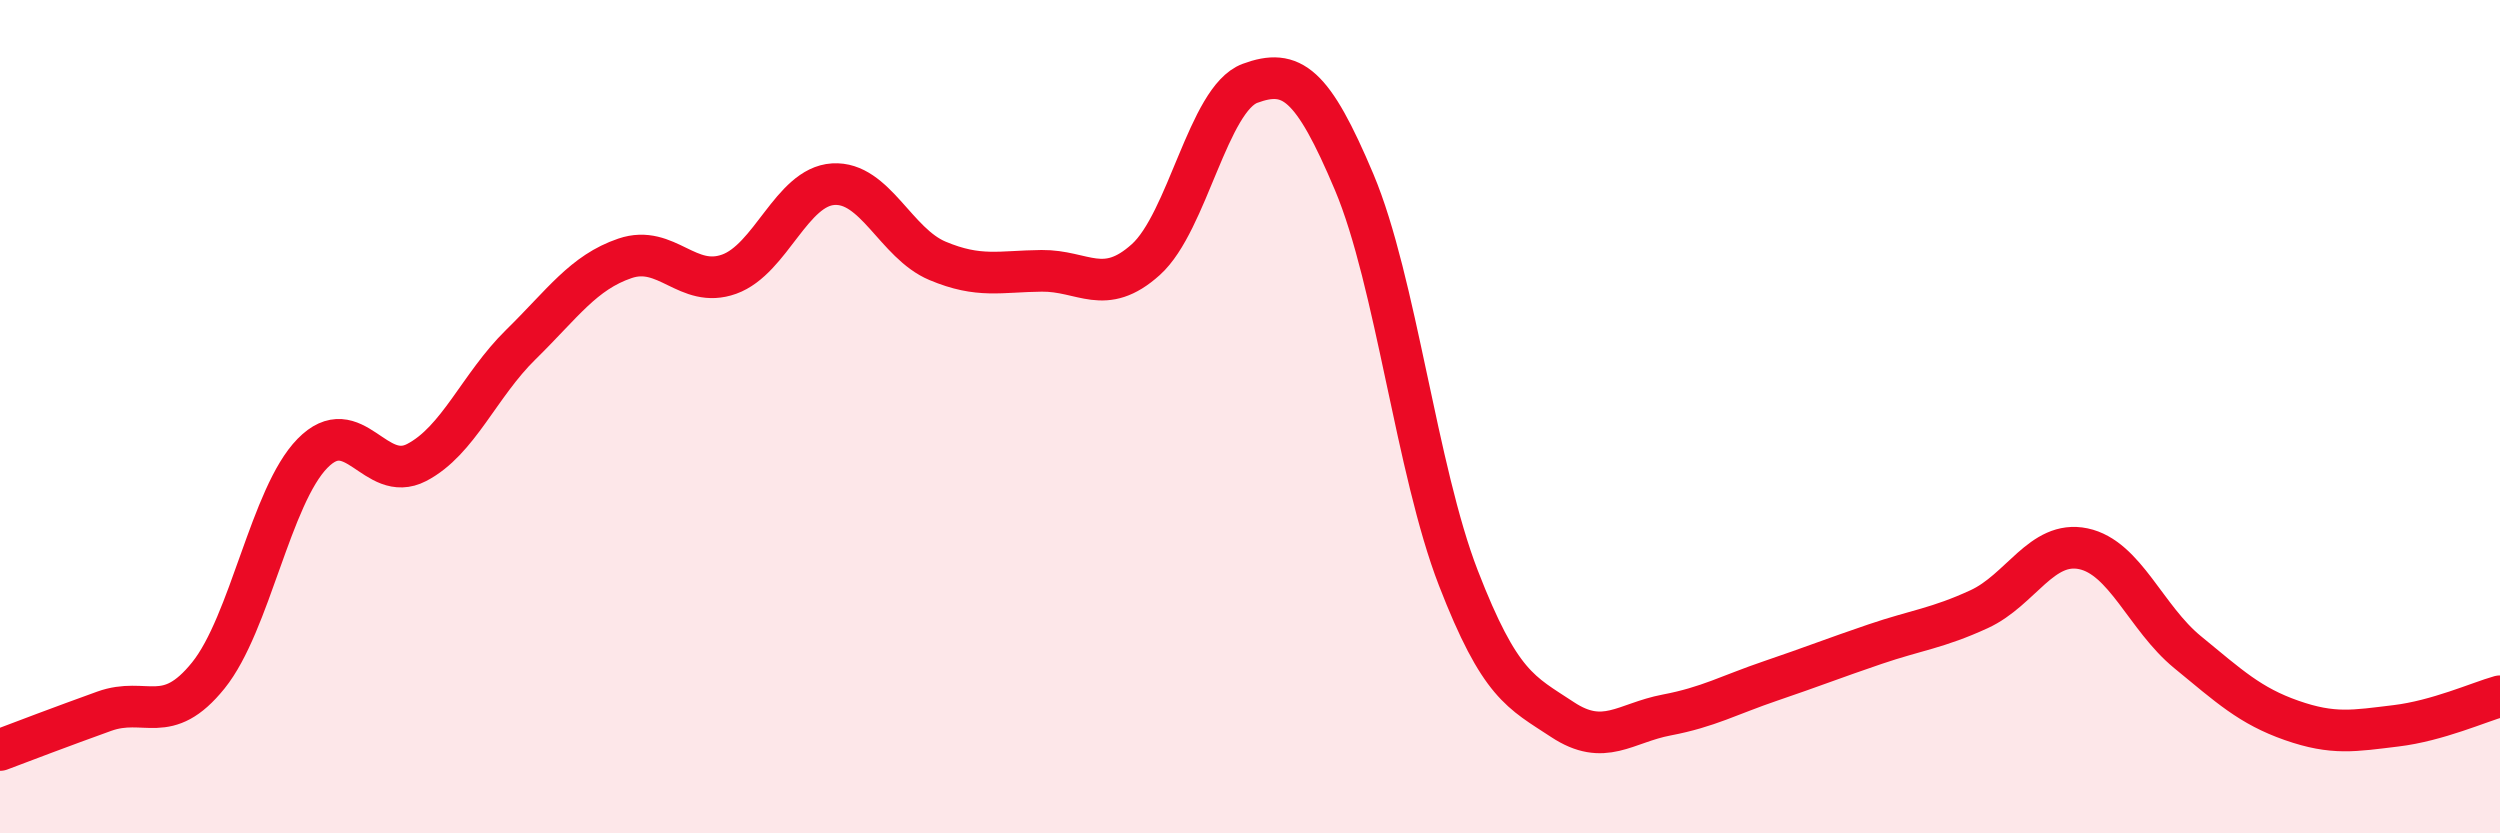
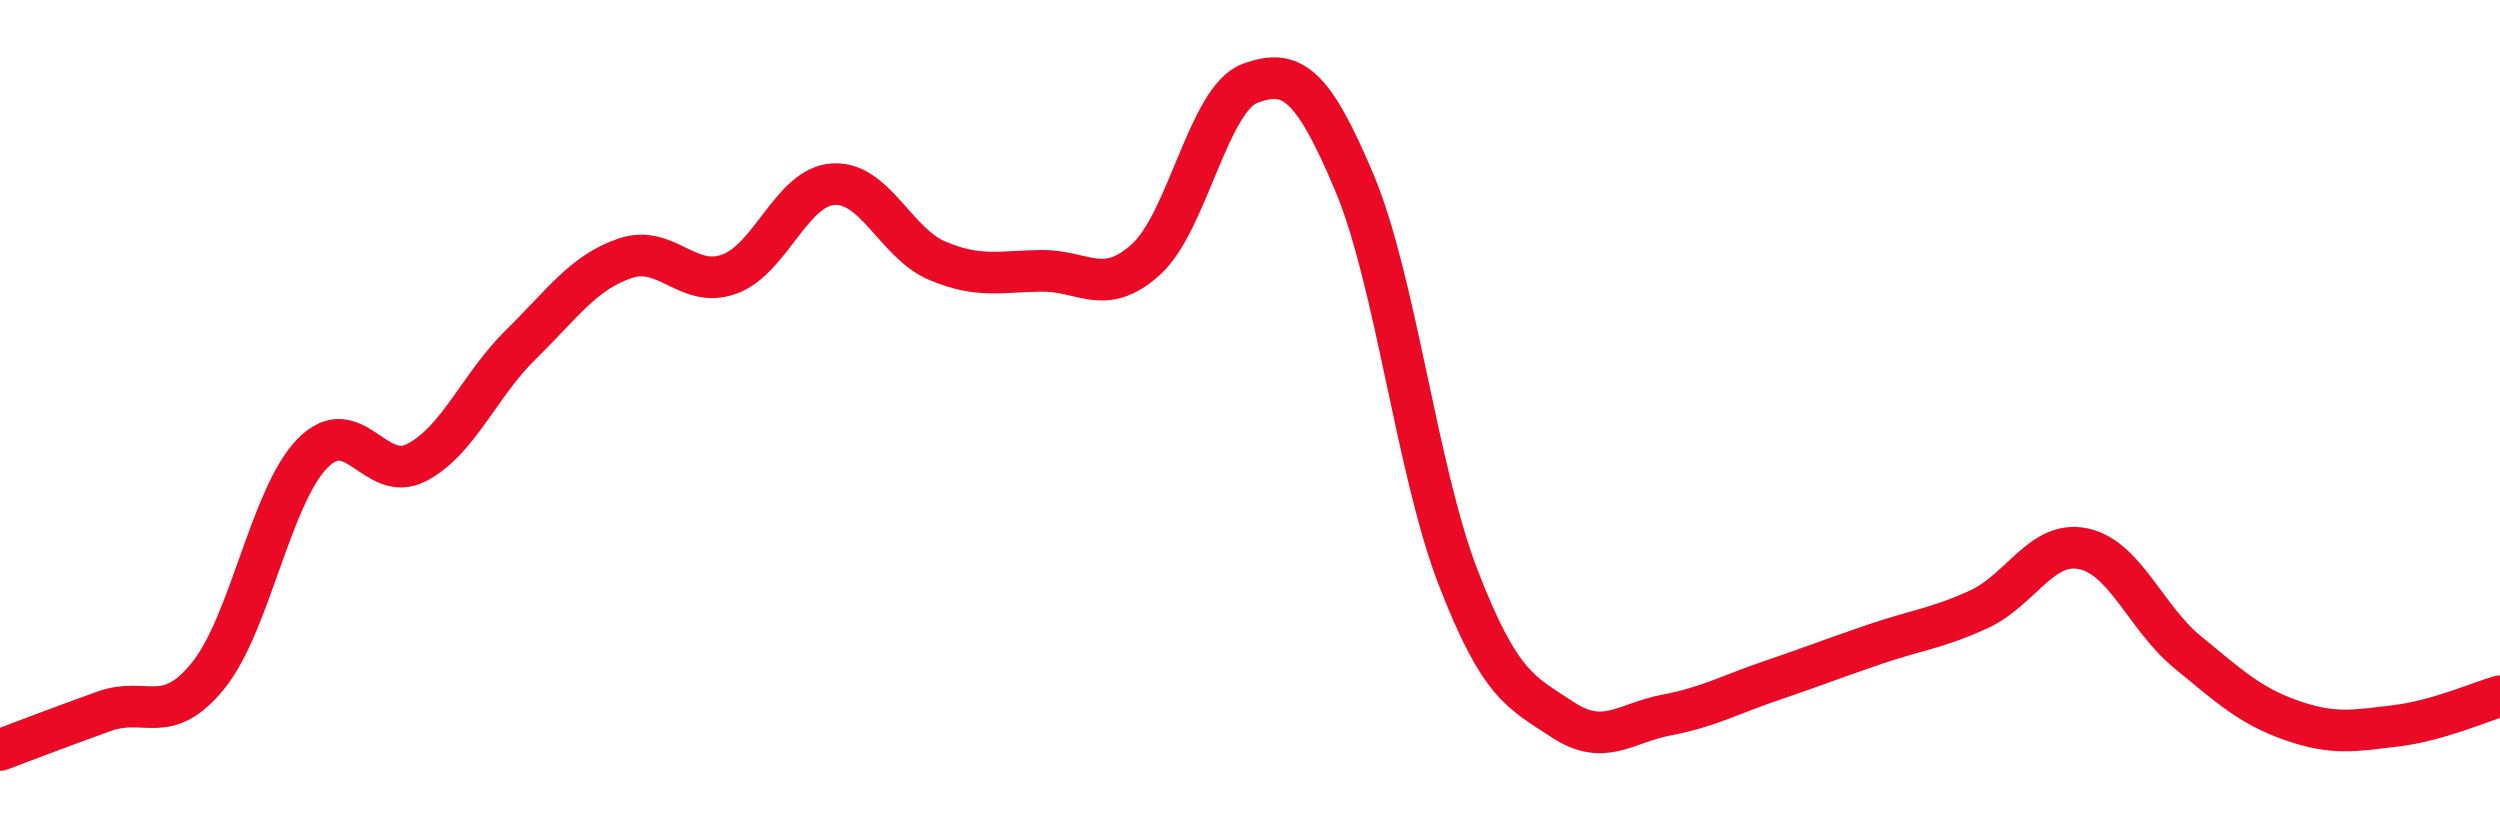
<svg xmlns="http://www.w3.org/2000/svg" width="60" height="20" viewBox="0 0 60 20">
-   <path d="M 0,18 C 0.5,17.81 1.5,17.43 2.5,17.07 C 3.5,16.71 4,17.45 5,16.21 C 6,14.97 6.5,11.9 7.5,10.88 C 8.5,9.86 9,11.62 10,11.1 C 11,10.58 11.5,9.25 12.5,8.27 C 13.5,7.29 14,6.54 15,6.2 C 16,5.86 16.5,6.94 17.5,6.58 C 18.5,6.22 19,4.48 20,4.42 C 21,4.36 21.5,5.84 22.5,6.26 C 23.5,6.68 24,6.51 25,6.5 C 26,6.49 26.5,7.13 27.5,6.23 C 28.5,5.33 29,2.37 30,2 C 31,1.63 31.5,2 32.5,4.37 C 33.5,6.74 34,11.29 35,13.87 C 36,16.45 36.5,16.61 37.5,17.27 C 38.5,17.93 39,17.35 40,17.16 C 41,16.97 41.5,16.68 42.5,16.34 C 43.5,16 44,15.8 45,15.46 C 46,15.12 46.5,15.08 47.5,14.62 C 48.5,14.16 49,12.96 50,13.17 C 51,13.38 51.5,14.83 52.5,15.65 C 53.5,16.47 54,16.94 55,17.29 C 56,17.64 56.5,17.54 57.5,17.42 C 58.5,17.3 59.5,16.85 60,16.71L60 20L0 20Z" fill="#EB0A25" opacity="0.1" stroke-linecap="round" stroke-linejoin="round" />
  <path d="M 0,18 C 0.5,17.81 1.5,17.43 2.5,17.07 C 3.5,16.71 4,17.45 5,16.21 C 6,14.97 6.5,11.9 7.5,10.88 C 8.5,9.86 9,11.62 10,11.1 C 11,10.58 11.5,9.25 12.5,8.27 C 13.5,7.29 14,6.54 15,6.2 C 16,5.86 16.5,6.94 17.5,6.58 C 18.5,6.22 19,4.48 20,4.42 C 21,4.36 21.5,5.84 22.5,6.26 C 23.5,6.68 24,6.51 25,6.5 C 26,6.49 26.5,7.13 27.5,6.23 C 28.5,5.33 29,2.37 30,2 C 31,1.63 31.5,2 32.5,4.37 C 33.5,6.74 34,11.29 35,13.87 C 36,16.45 36.5,16.61 37.5,17.27 C 38.5,17.93 39,17.35 40,17.16 C 41,16.97 41.5,16.68 42.5,16.34 C 43.5,16 44,15.8 45,15.46 C 46,15.12 46.5,15.08 47.5,14.62 C 48.5,14.16 49,12.96 50,13.17 C 51,13.38 51.5,14.83 52.5,15.65 C 53.5,16.47 54,16.94 55,17.29 C 56,17.64 56.5,17.54 57.5,17.42 C 58.5,17.3 59.5,16.85 60,16.71" stroke="#EB0A25" stroke-width="1" fill="none" stroke-linecap="round" stroke-linejoin="round" />
</svg>